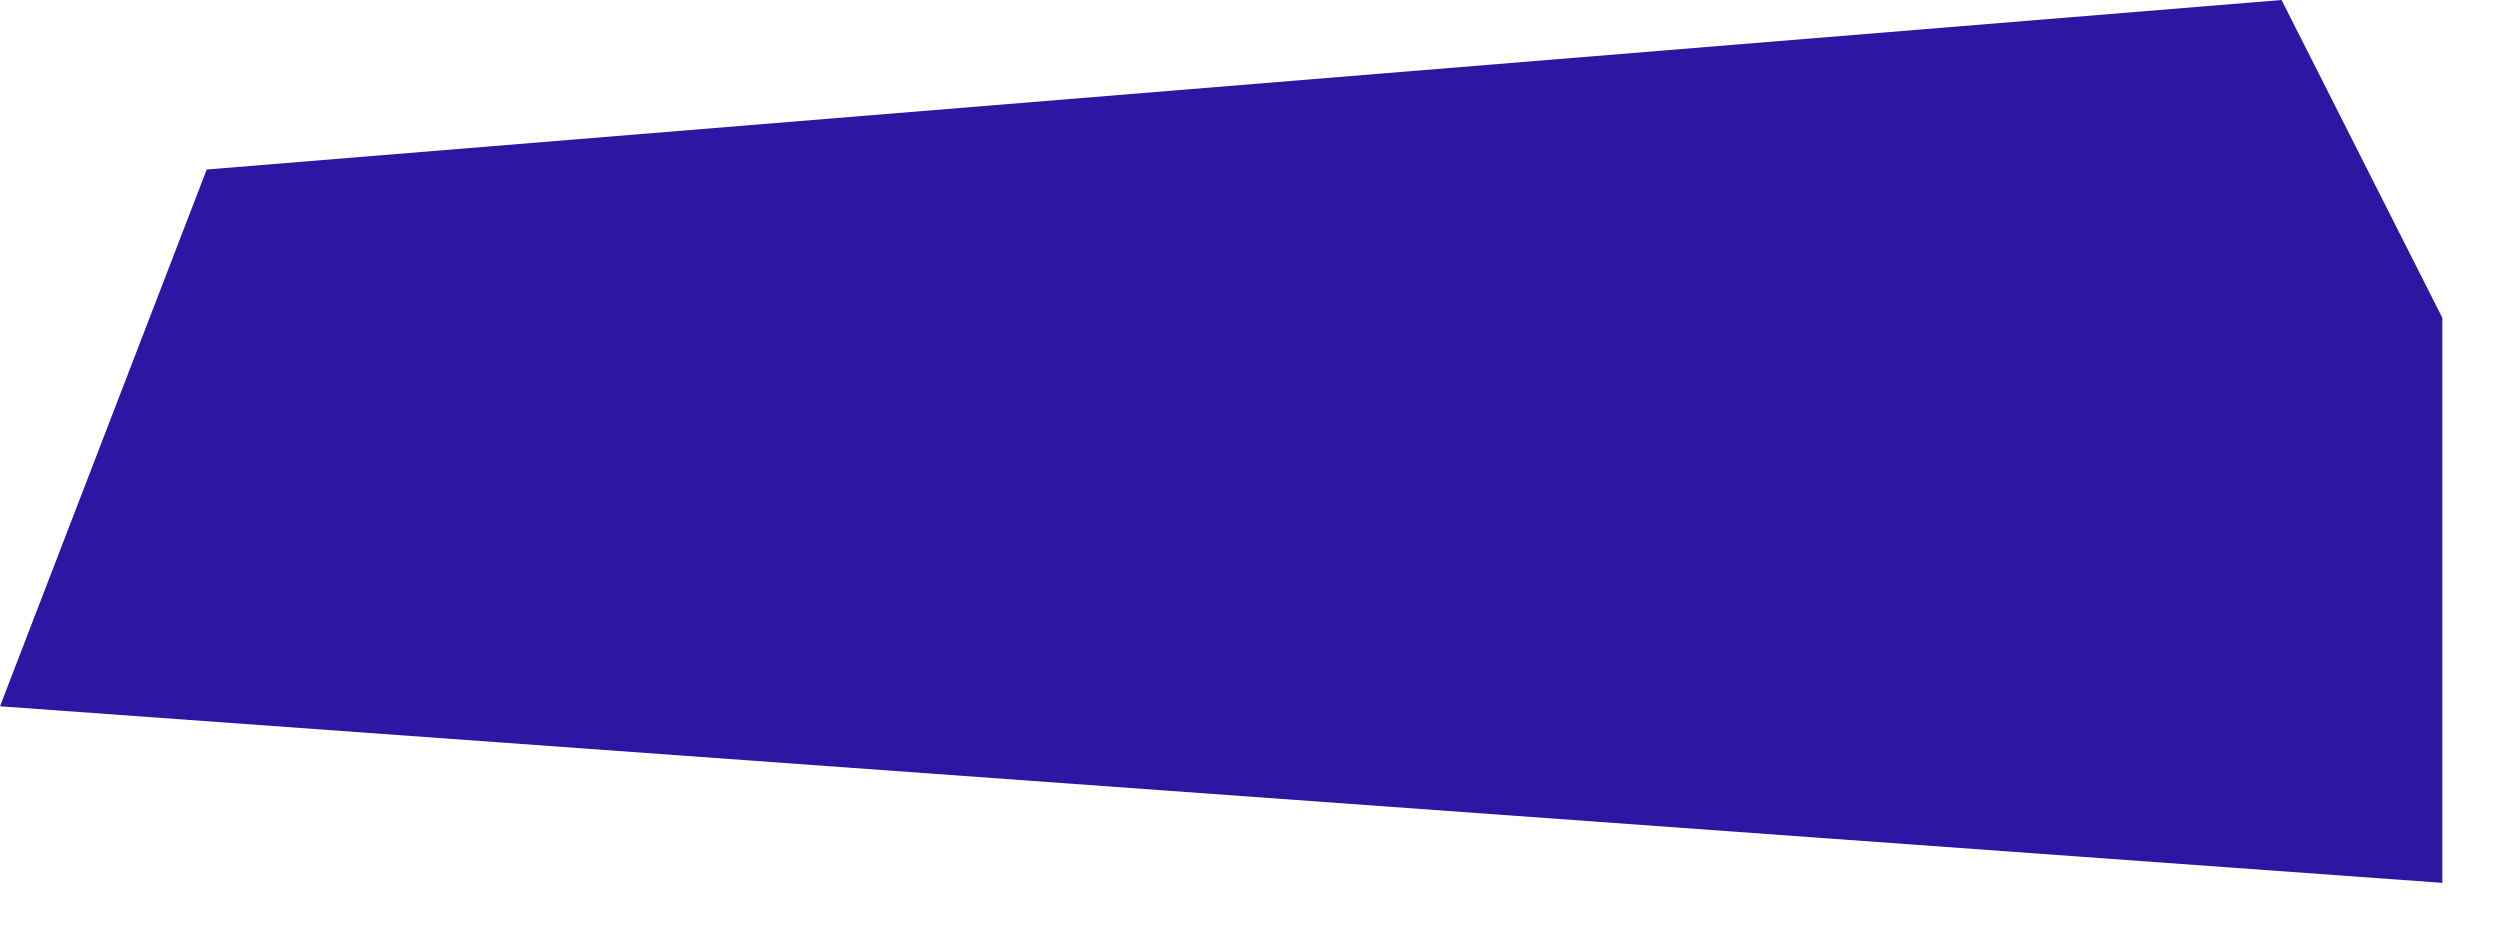
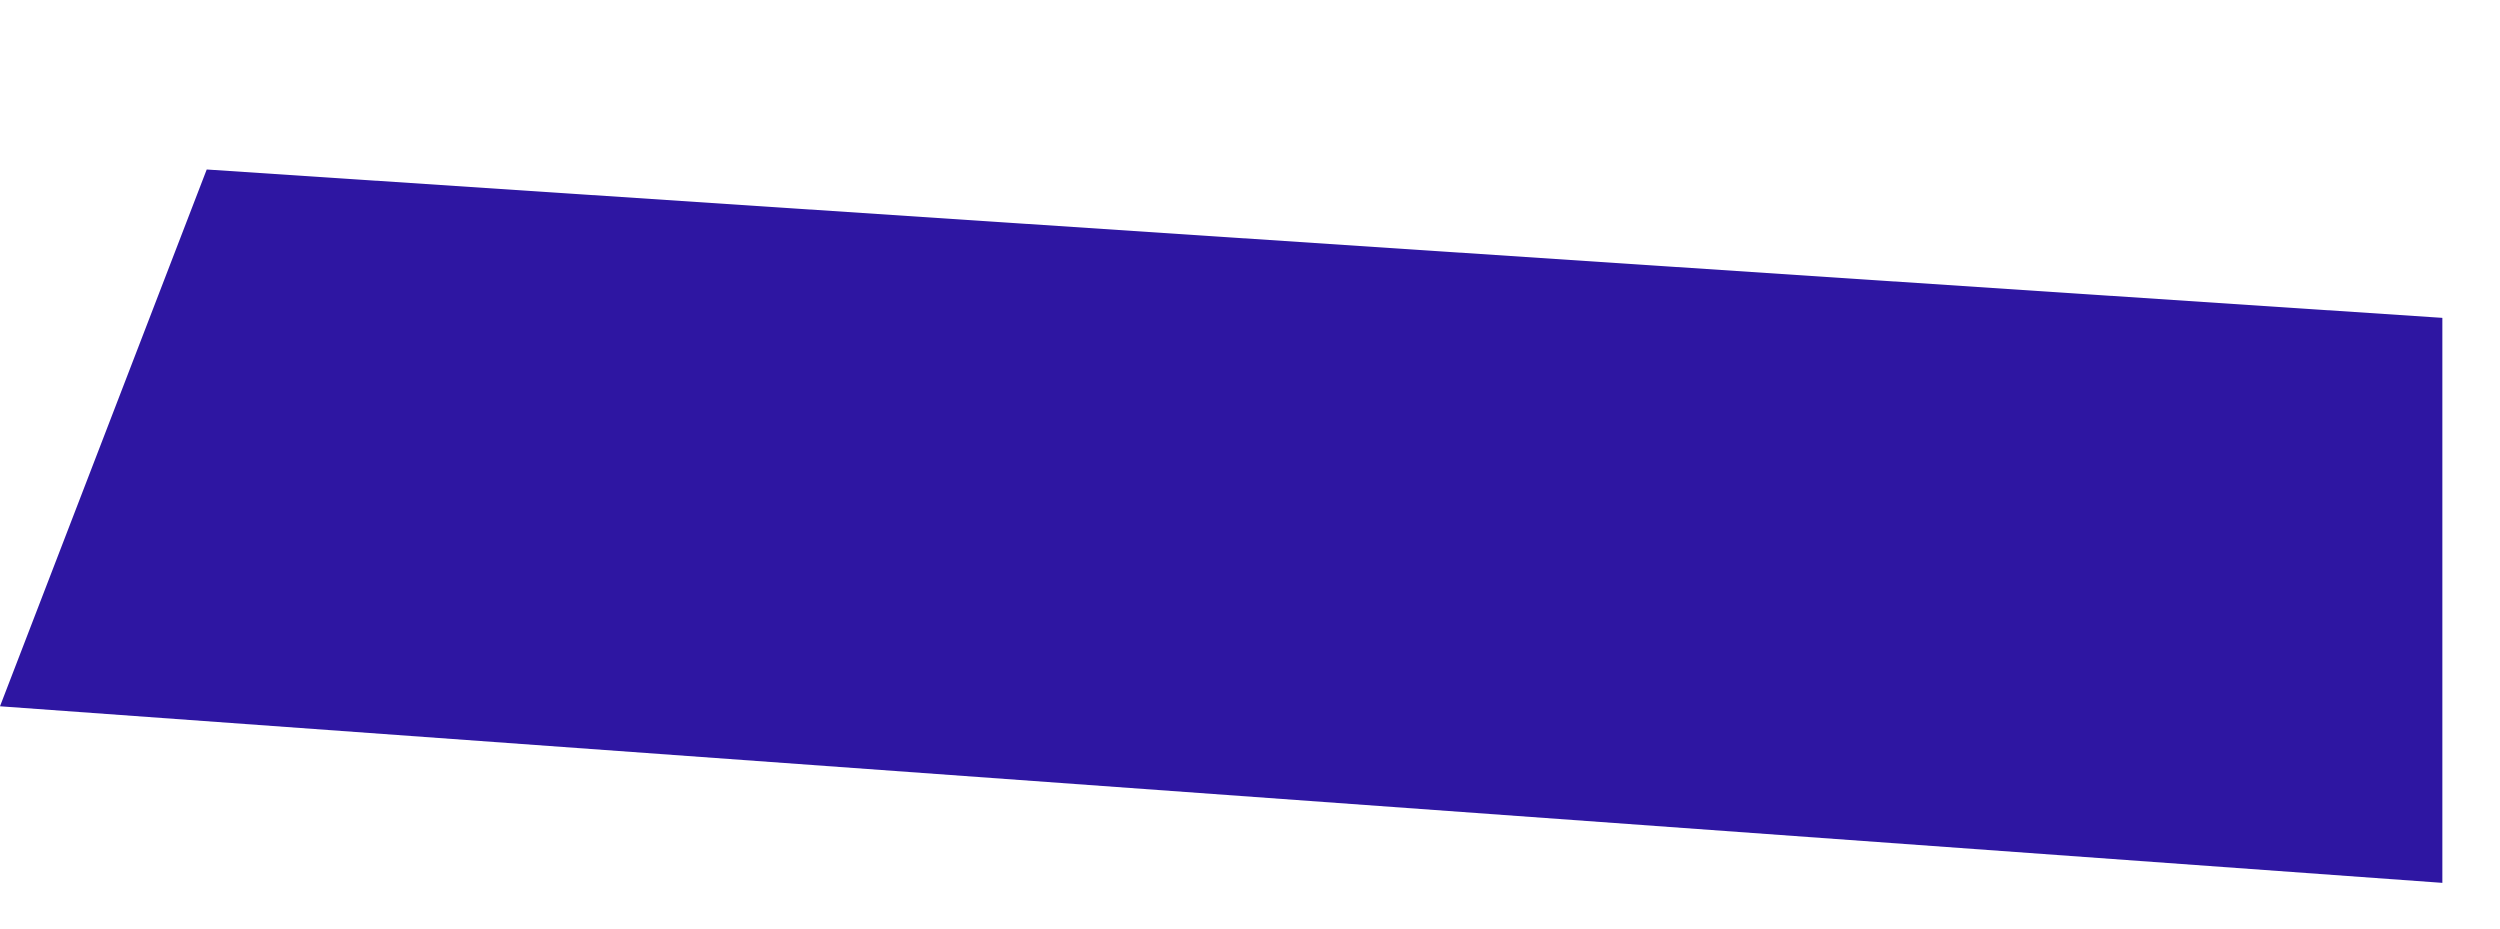
<svg xmlns="http://www.w3.org/2000/svg" width="35" height="13" viewBox="0 0 35 13" fill="none">
-   <path d="M34.193 12.36V4.45L31.942 0L2.894 2.373L-3.8147e-06 9.888L34.193 12.36Z" fill="#2E16A2" />
+   <path d="M34.193 12.36V4.45L2.894 2.373L-3.8147e-06 9.888L34.193 12.36Z" fill="#2E16A2" />
</svg>